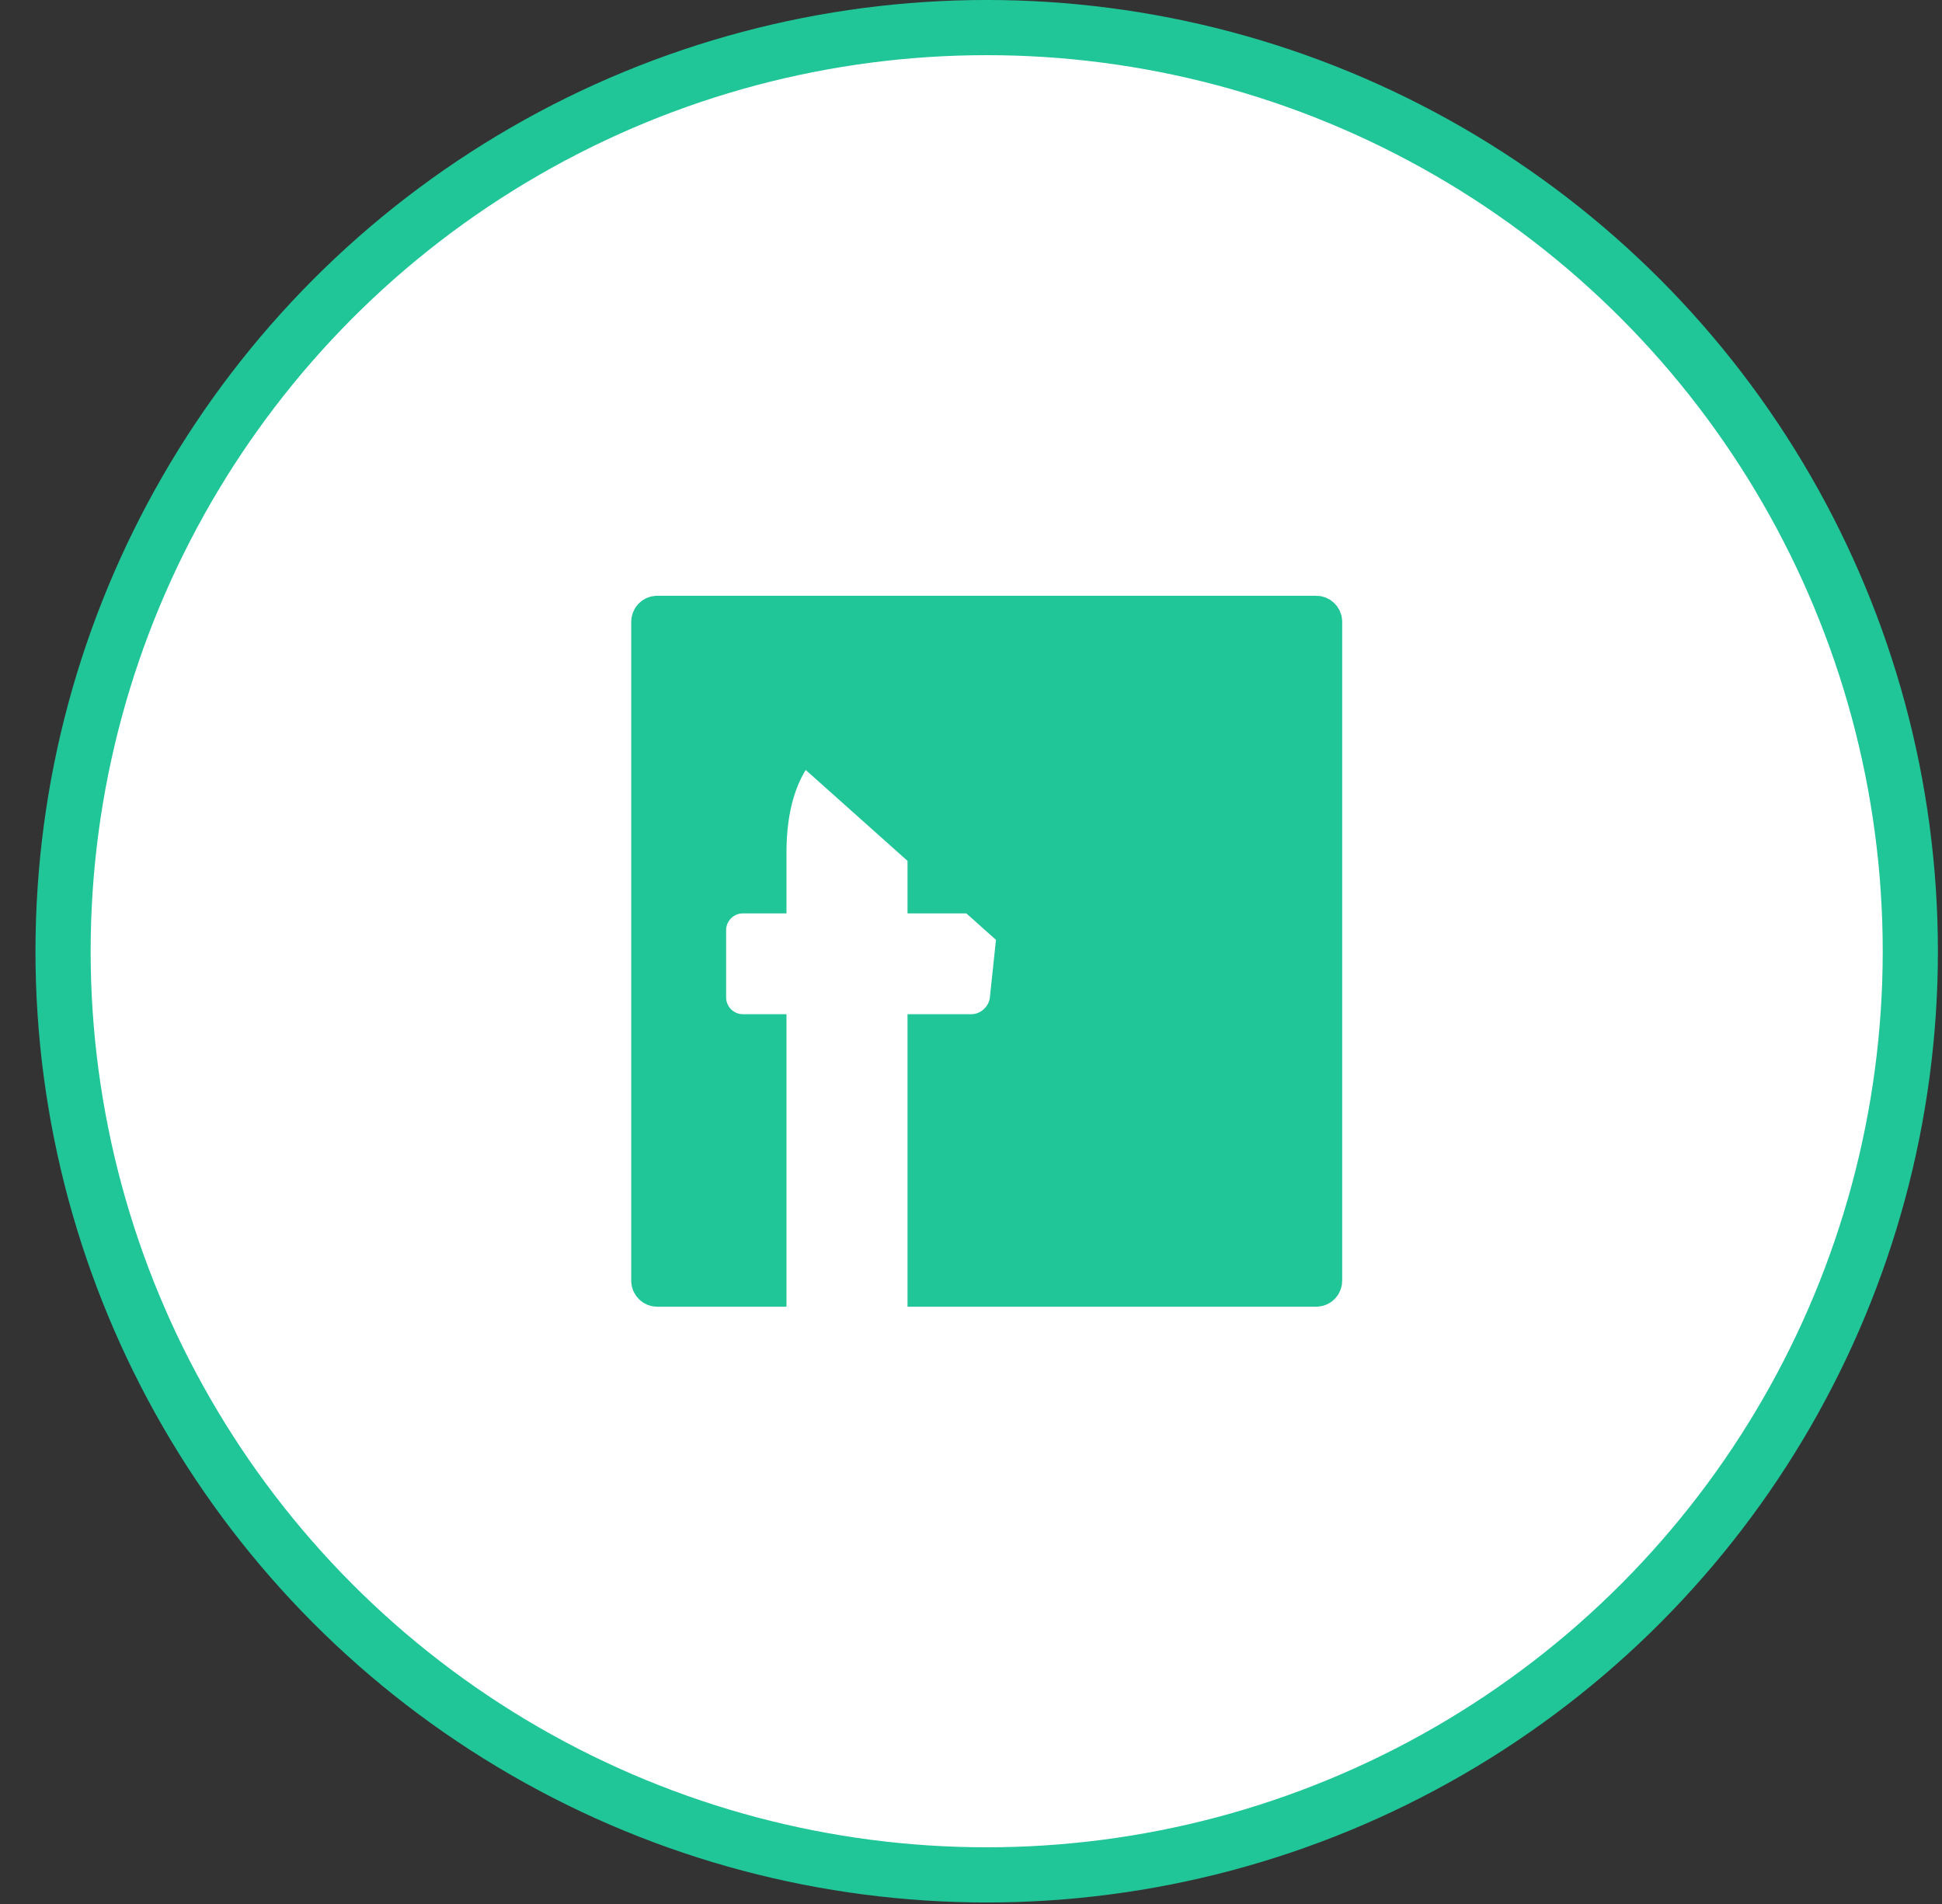
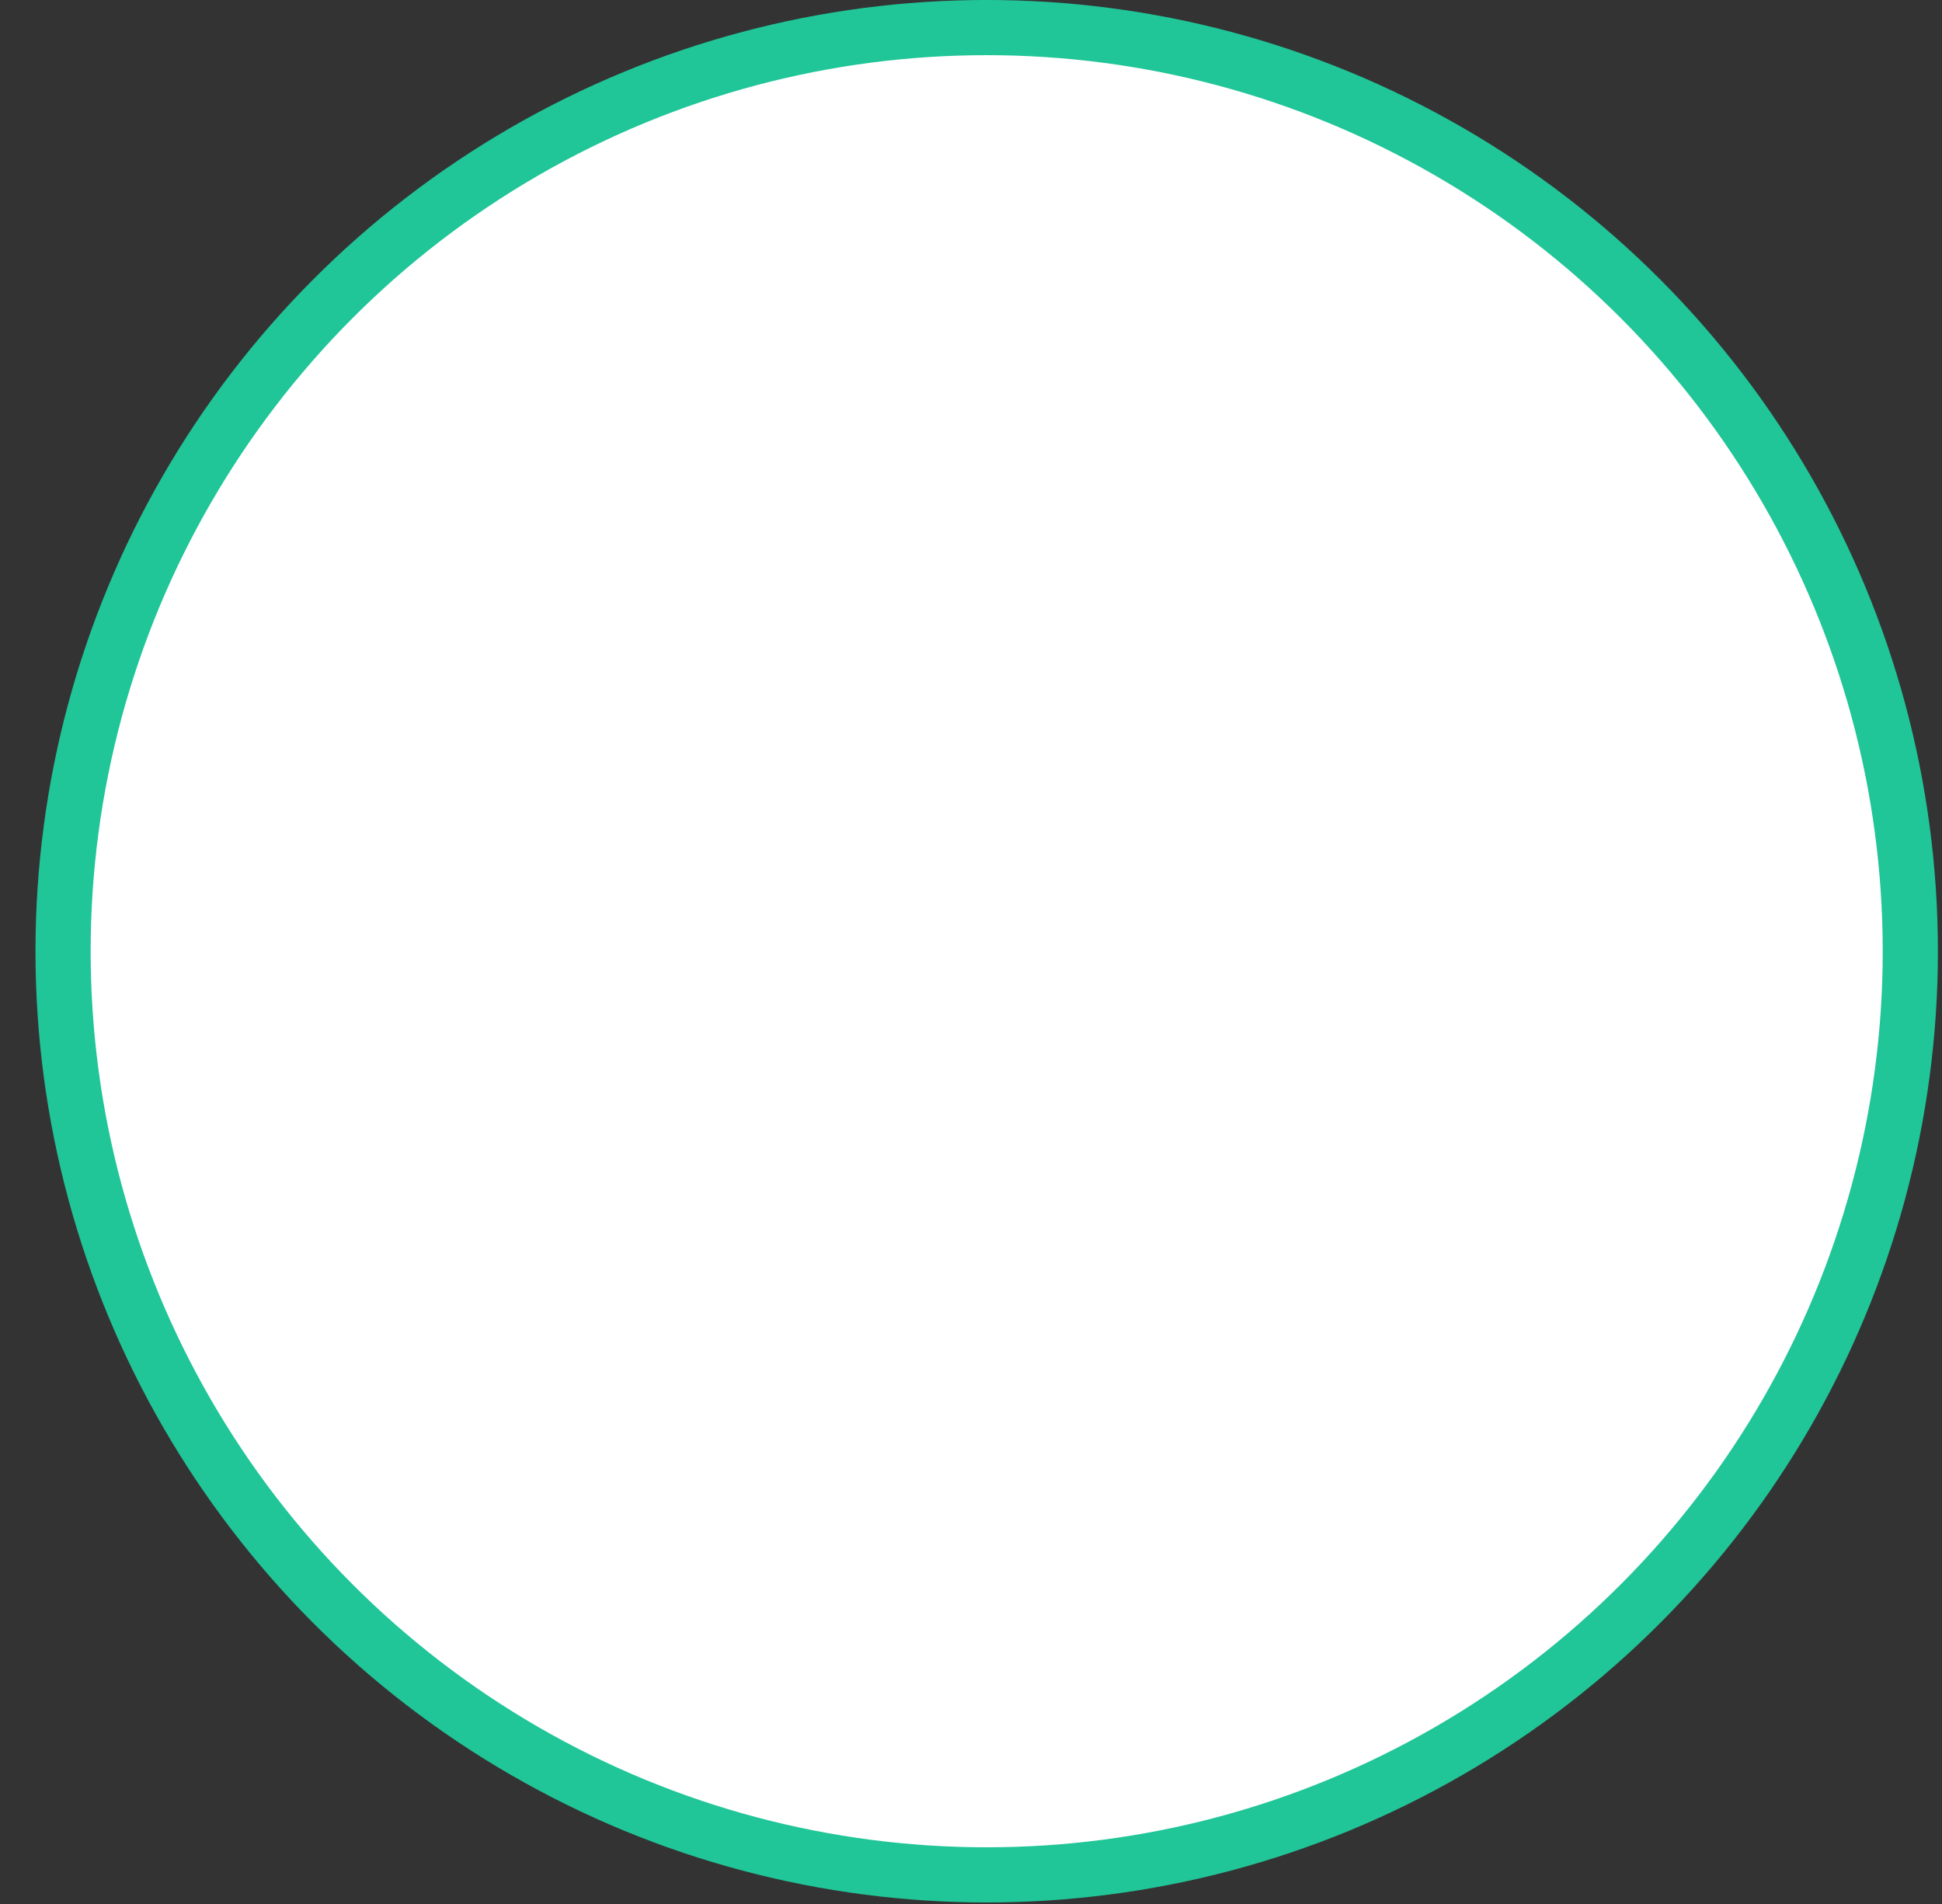
<svg xmlns="http://www.w3.org/2000/svg" width="51" height="50" viewBox="0 0 51 50" fill="none">
  <rect x="0" y="0" width="51" height="50" fill="#333333" stroke="none" />
  <circle cx="25.912" cy="24.98" r="24.256" fill="white" stroke="#20C598" stroke-width="1.449" />
-   <path d="M26.68 24.479L26.68 24.479L26.493 26.246C26.44 26.743 26.007 27.134 25.507 27.134H24.333V33.815H34.565C34.666 33.815 34.748 33.733 34.748 33.632V16.329C34.748 16.227 34.665 16.145 34.564 16.145H17.26C17.159 16.145 17.077 16.227 17.077 16.328V33.632C17.077 33.733 17.159 33.815 17.26 33.815H20.154V27.134H19.511C18.991 27.134 18.569 26.712 18.569 26.191V24.428C18.569 23.908 18.991 23.486 19.511 23.486H20.154V22.392C20.154 21.19 20.438 20.192 21.087 19.485L26.68 24.479ZM26.68 24.479C26.737 23.941 26.328 23.486 25.787 23.486H24.333V22.663C24.333 22.473 24.343 22.352 24.354 22.284C24.36 22.251 24.374 22.207 24.406 22.153C24.412 22.15 24.422 22.146 24.437 22.142C24.522 22.119 24.666 22.099 24.886 22.099H25.767C26.288 22.099 26.71 21.677 26.71 21.157V19.394C26.71 18.874 26.288 18.452 25.767 18.452H24.094C22.806 18.452 21.758 18.756 21.087 19.485L26.68 24.479Z" fill="#20C598" stroke="#20C598" />
</svg>